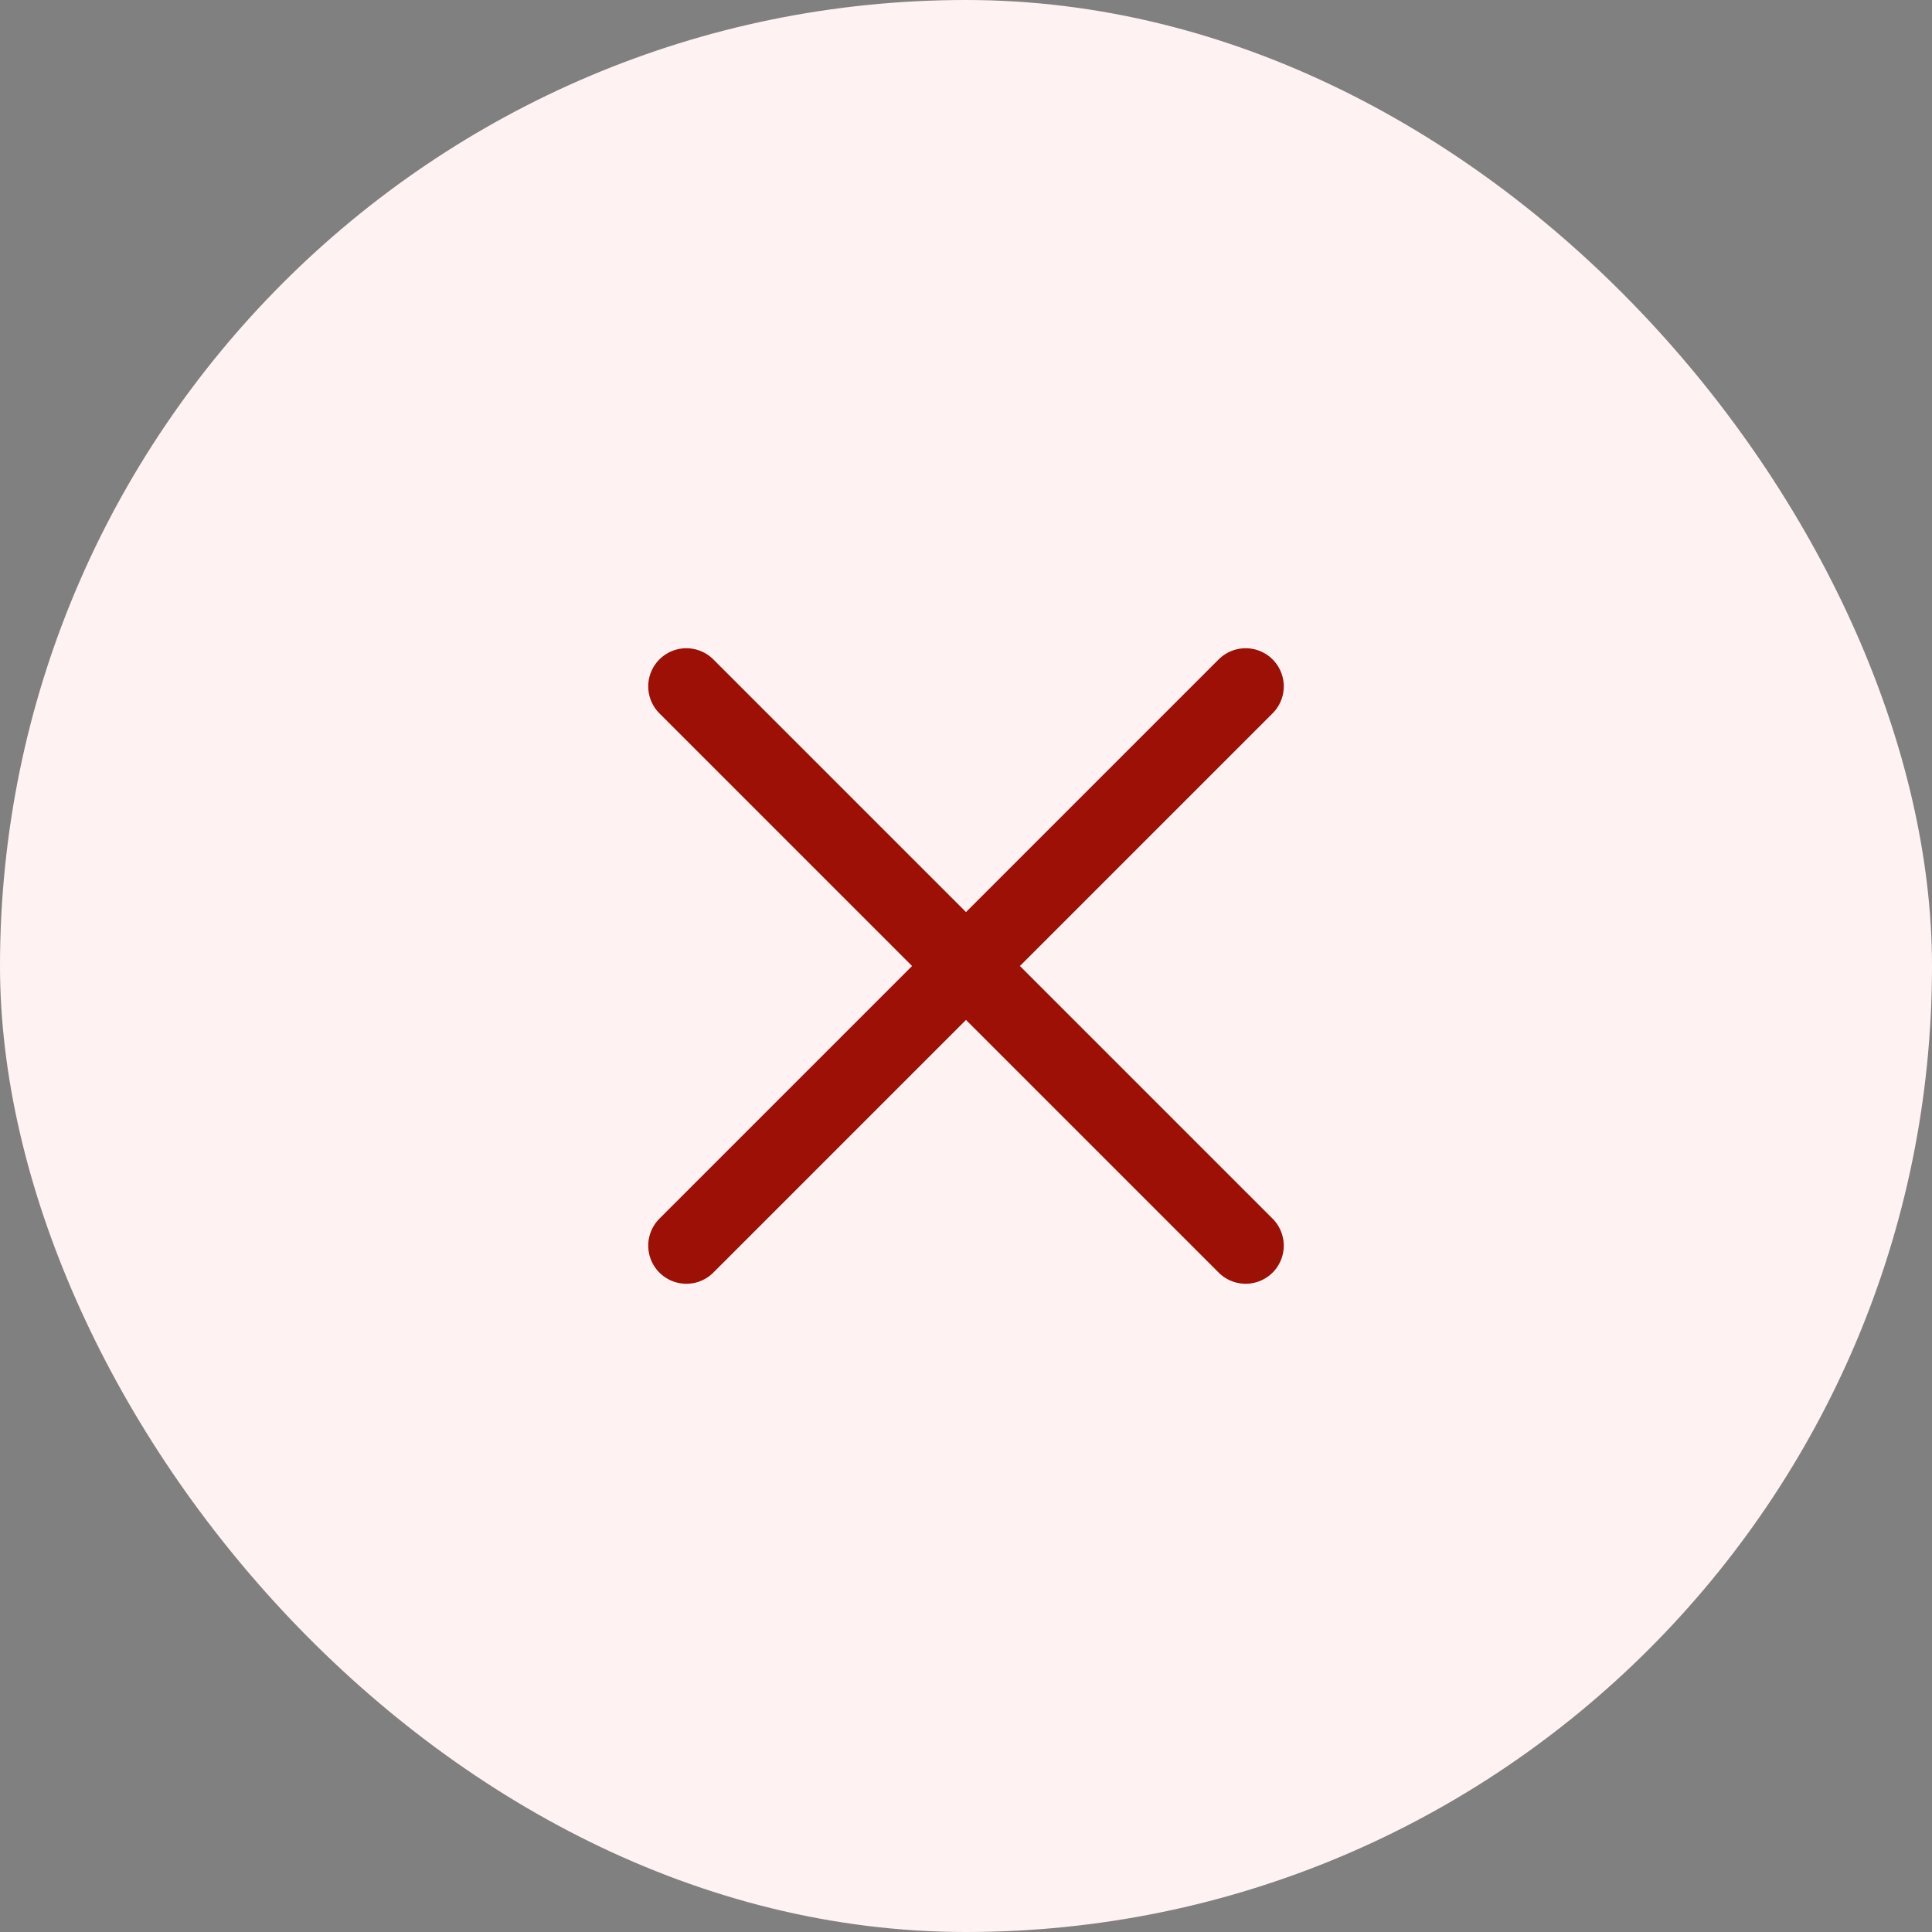
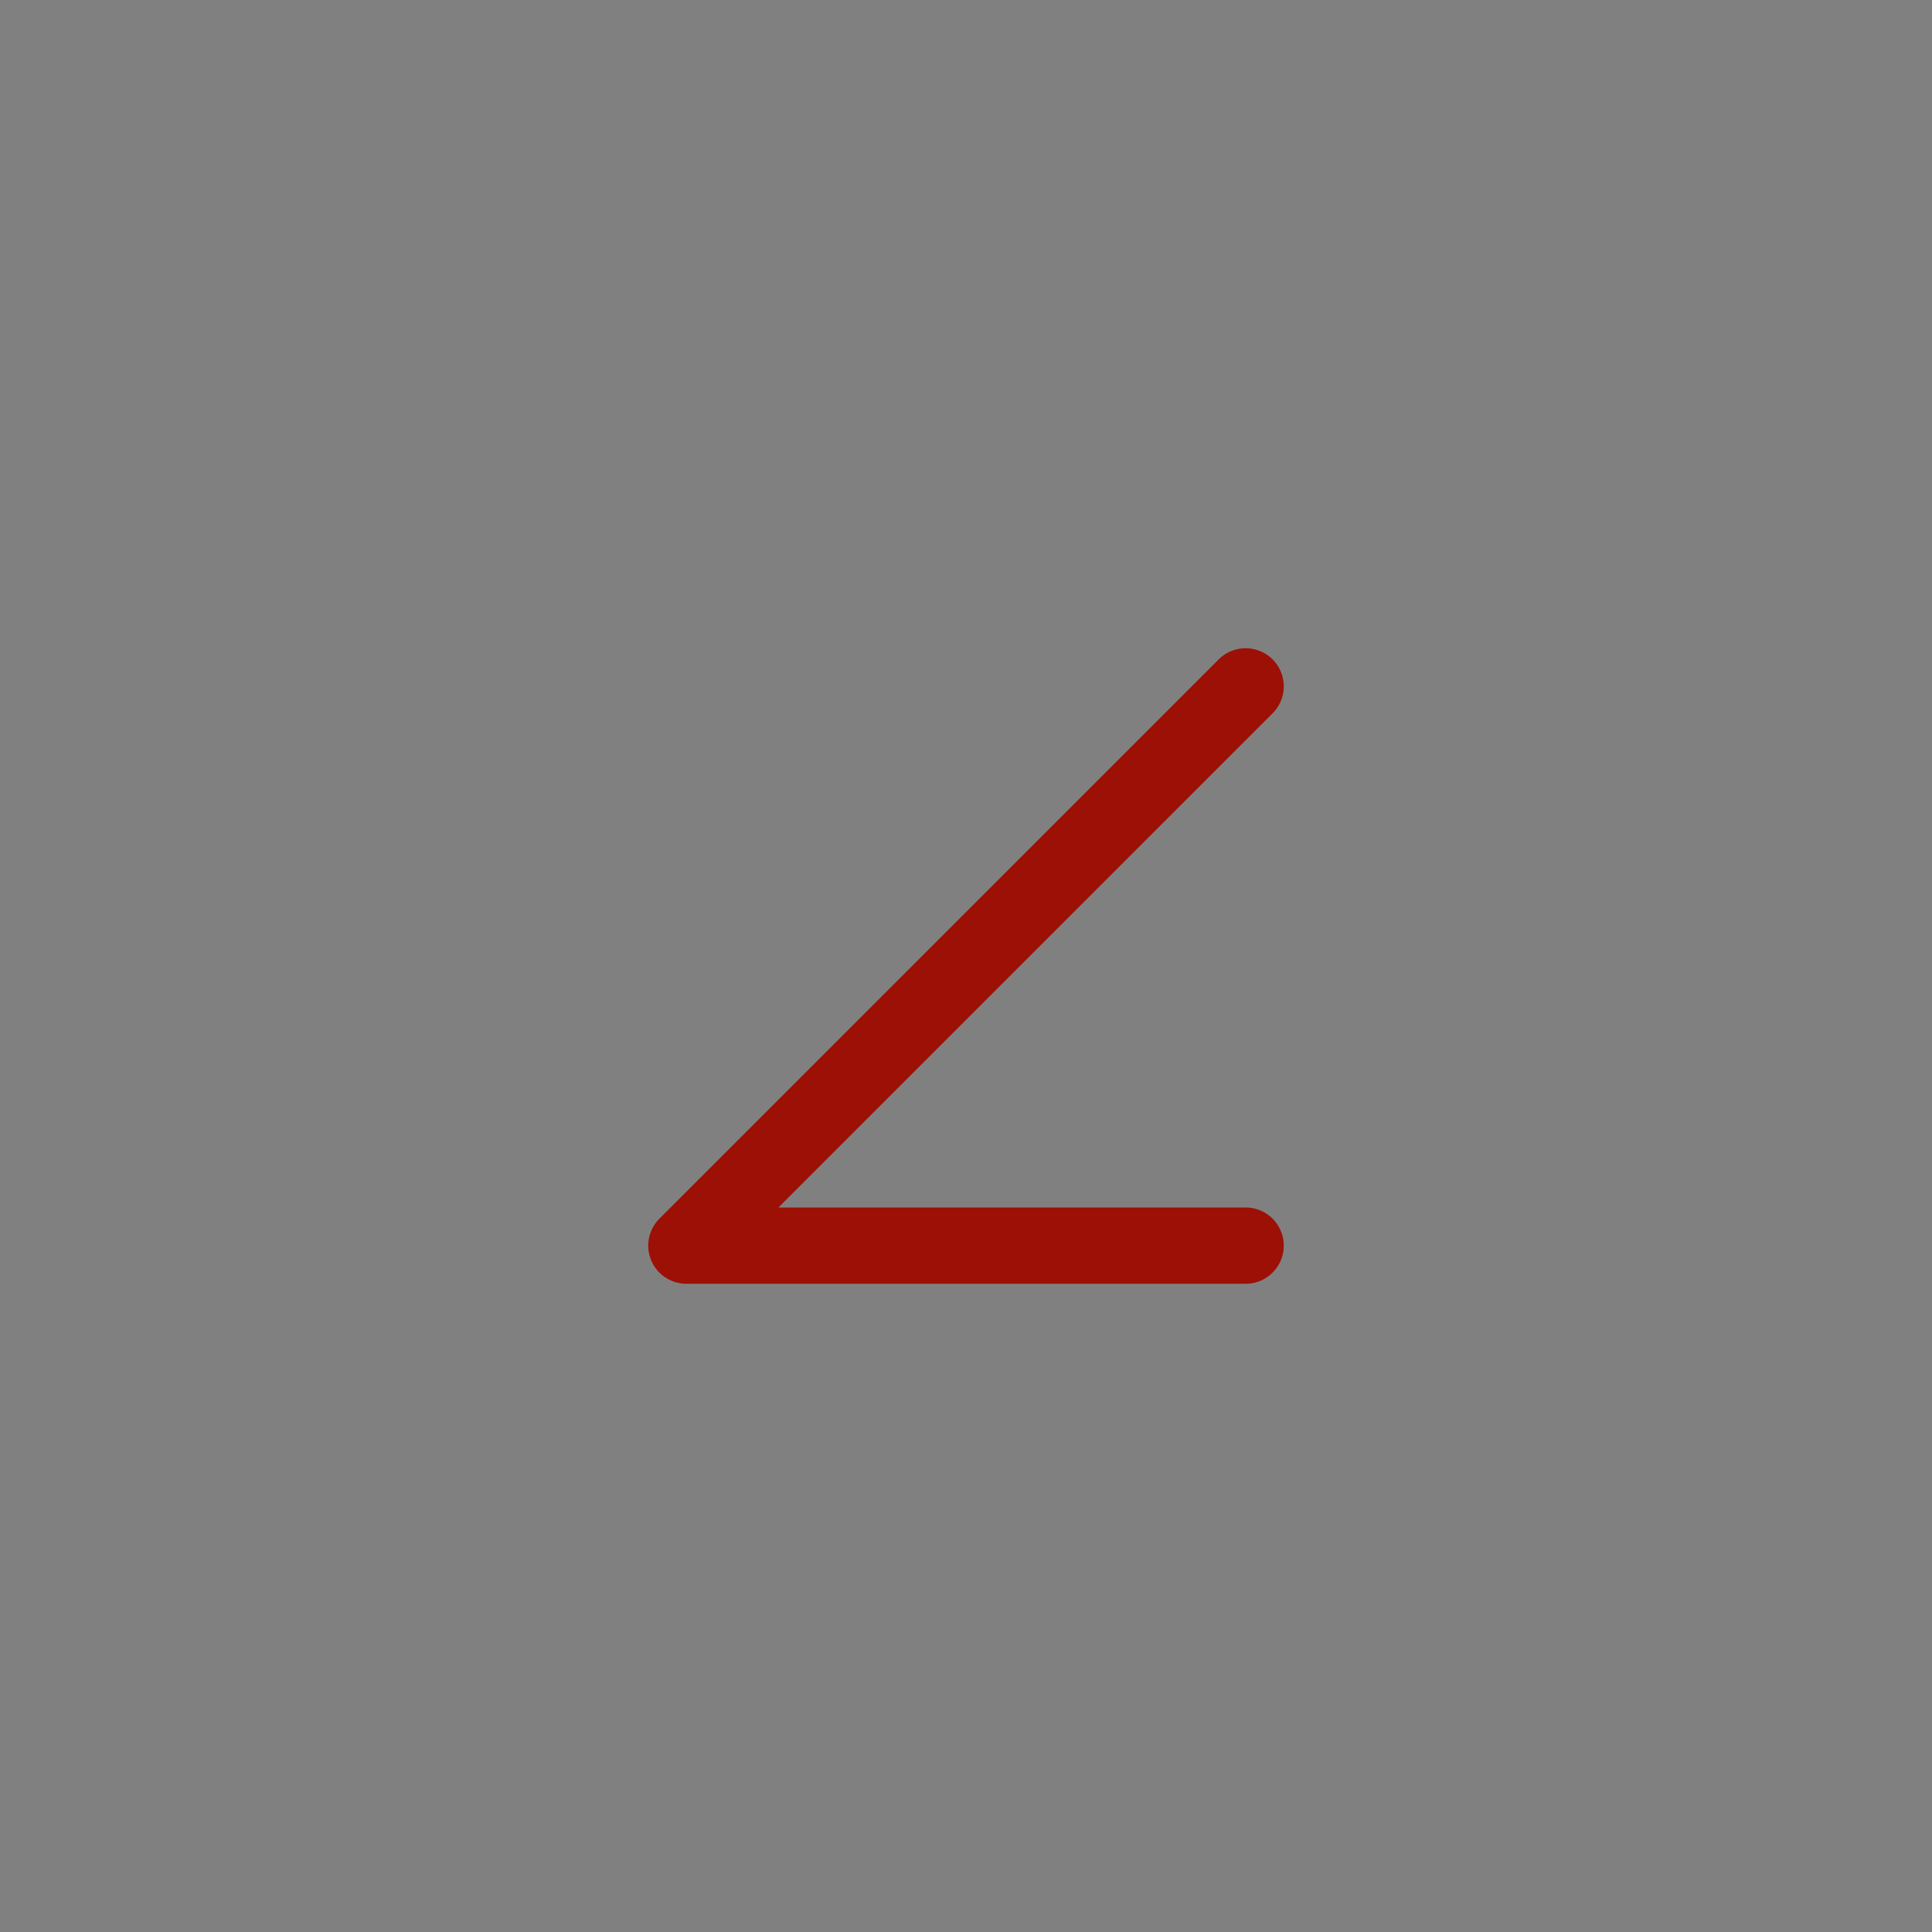
<svg xmlns="http://www.w3.org/2000/svg" width="38" height="38" viewBox="0 0 38 38" fill="none">
  <rect x="0" y="0" width="38" height="38" fill="#808080" stroke="none" />
-   <rect width="38" height="38" rx="19" fill="#FEF3F2" />
-   <path d="M24.5 13.5L13.5 24.5M13.5 13.5L24.5 24.5" stroke="#9C1006" stroke-width="1.5" stroke-linecap="round" stroke-linejoin="round" />
+   <path d="M24.5 13.5L13.5 24.5L24.5 24.5" stroke="#9C1006" stroke-width="1.5" stroke-linecap="round" stroke-linejoin="round" />
</svg>